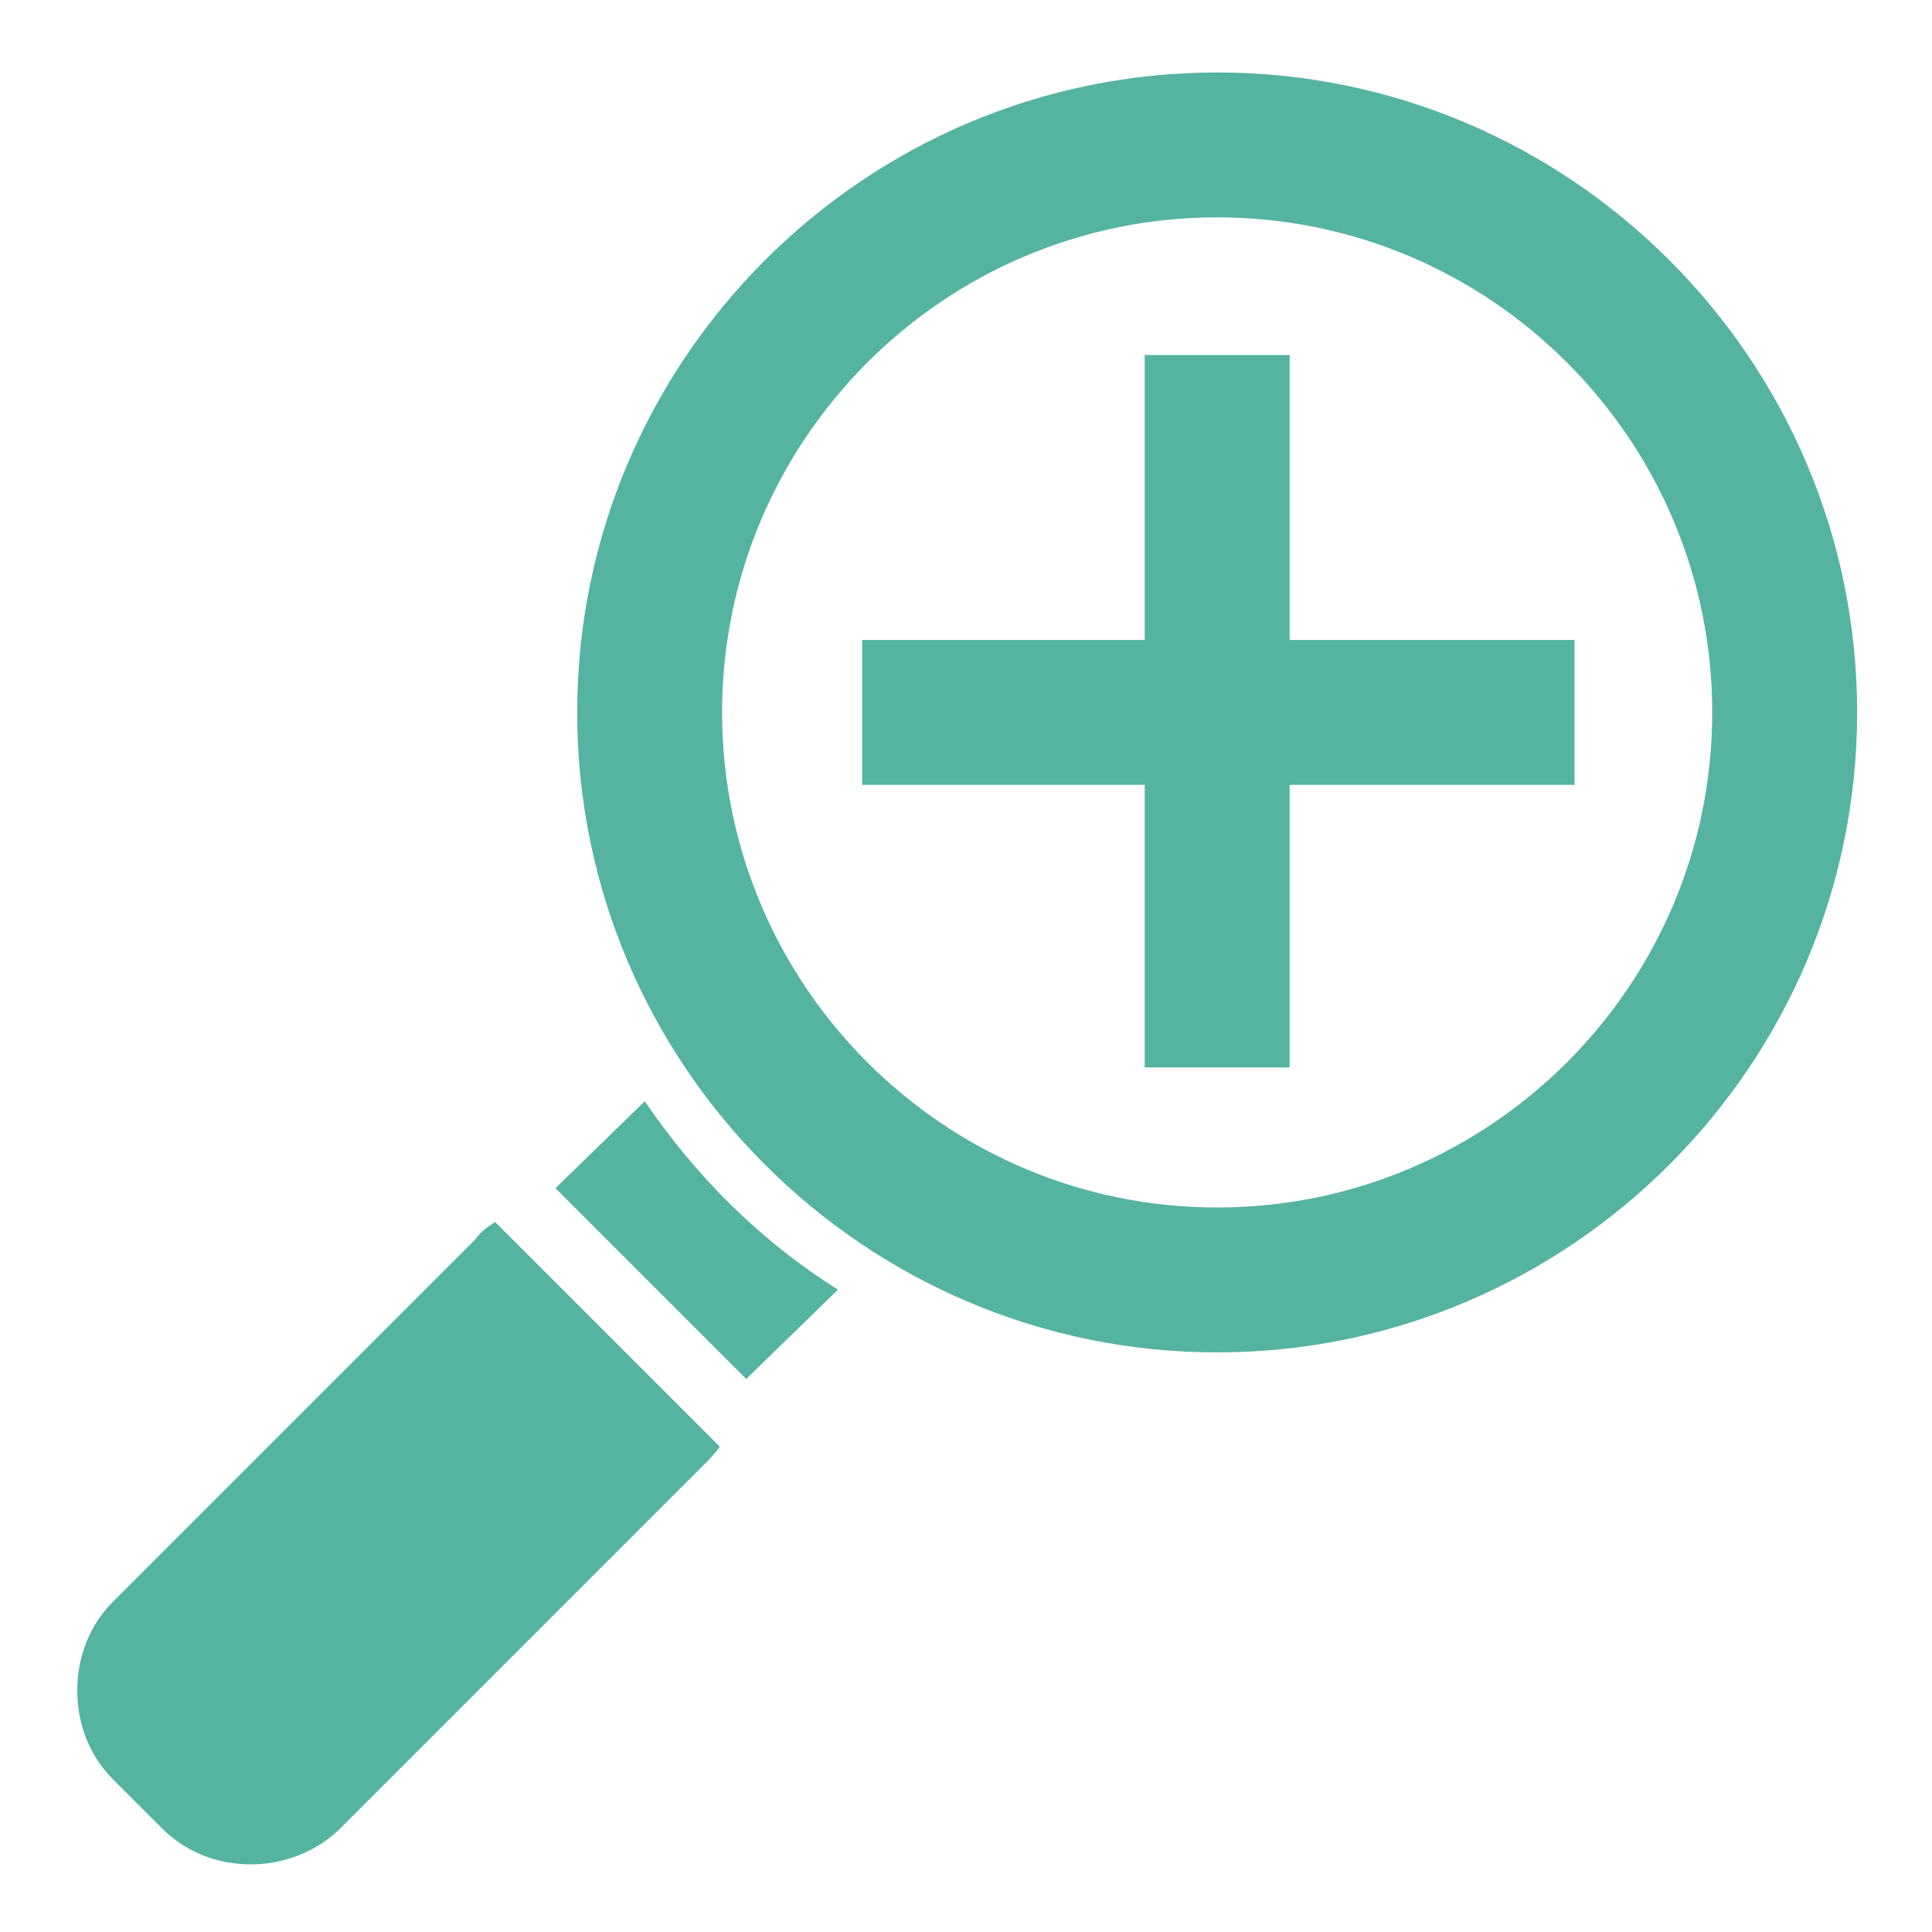
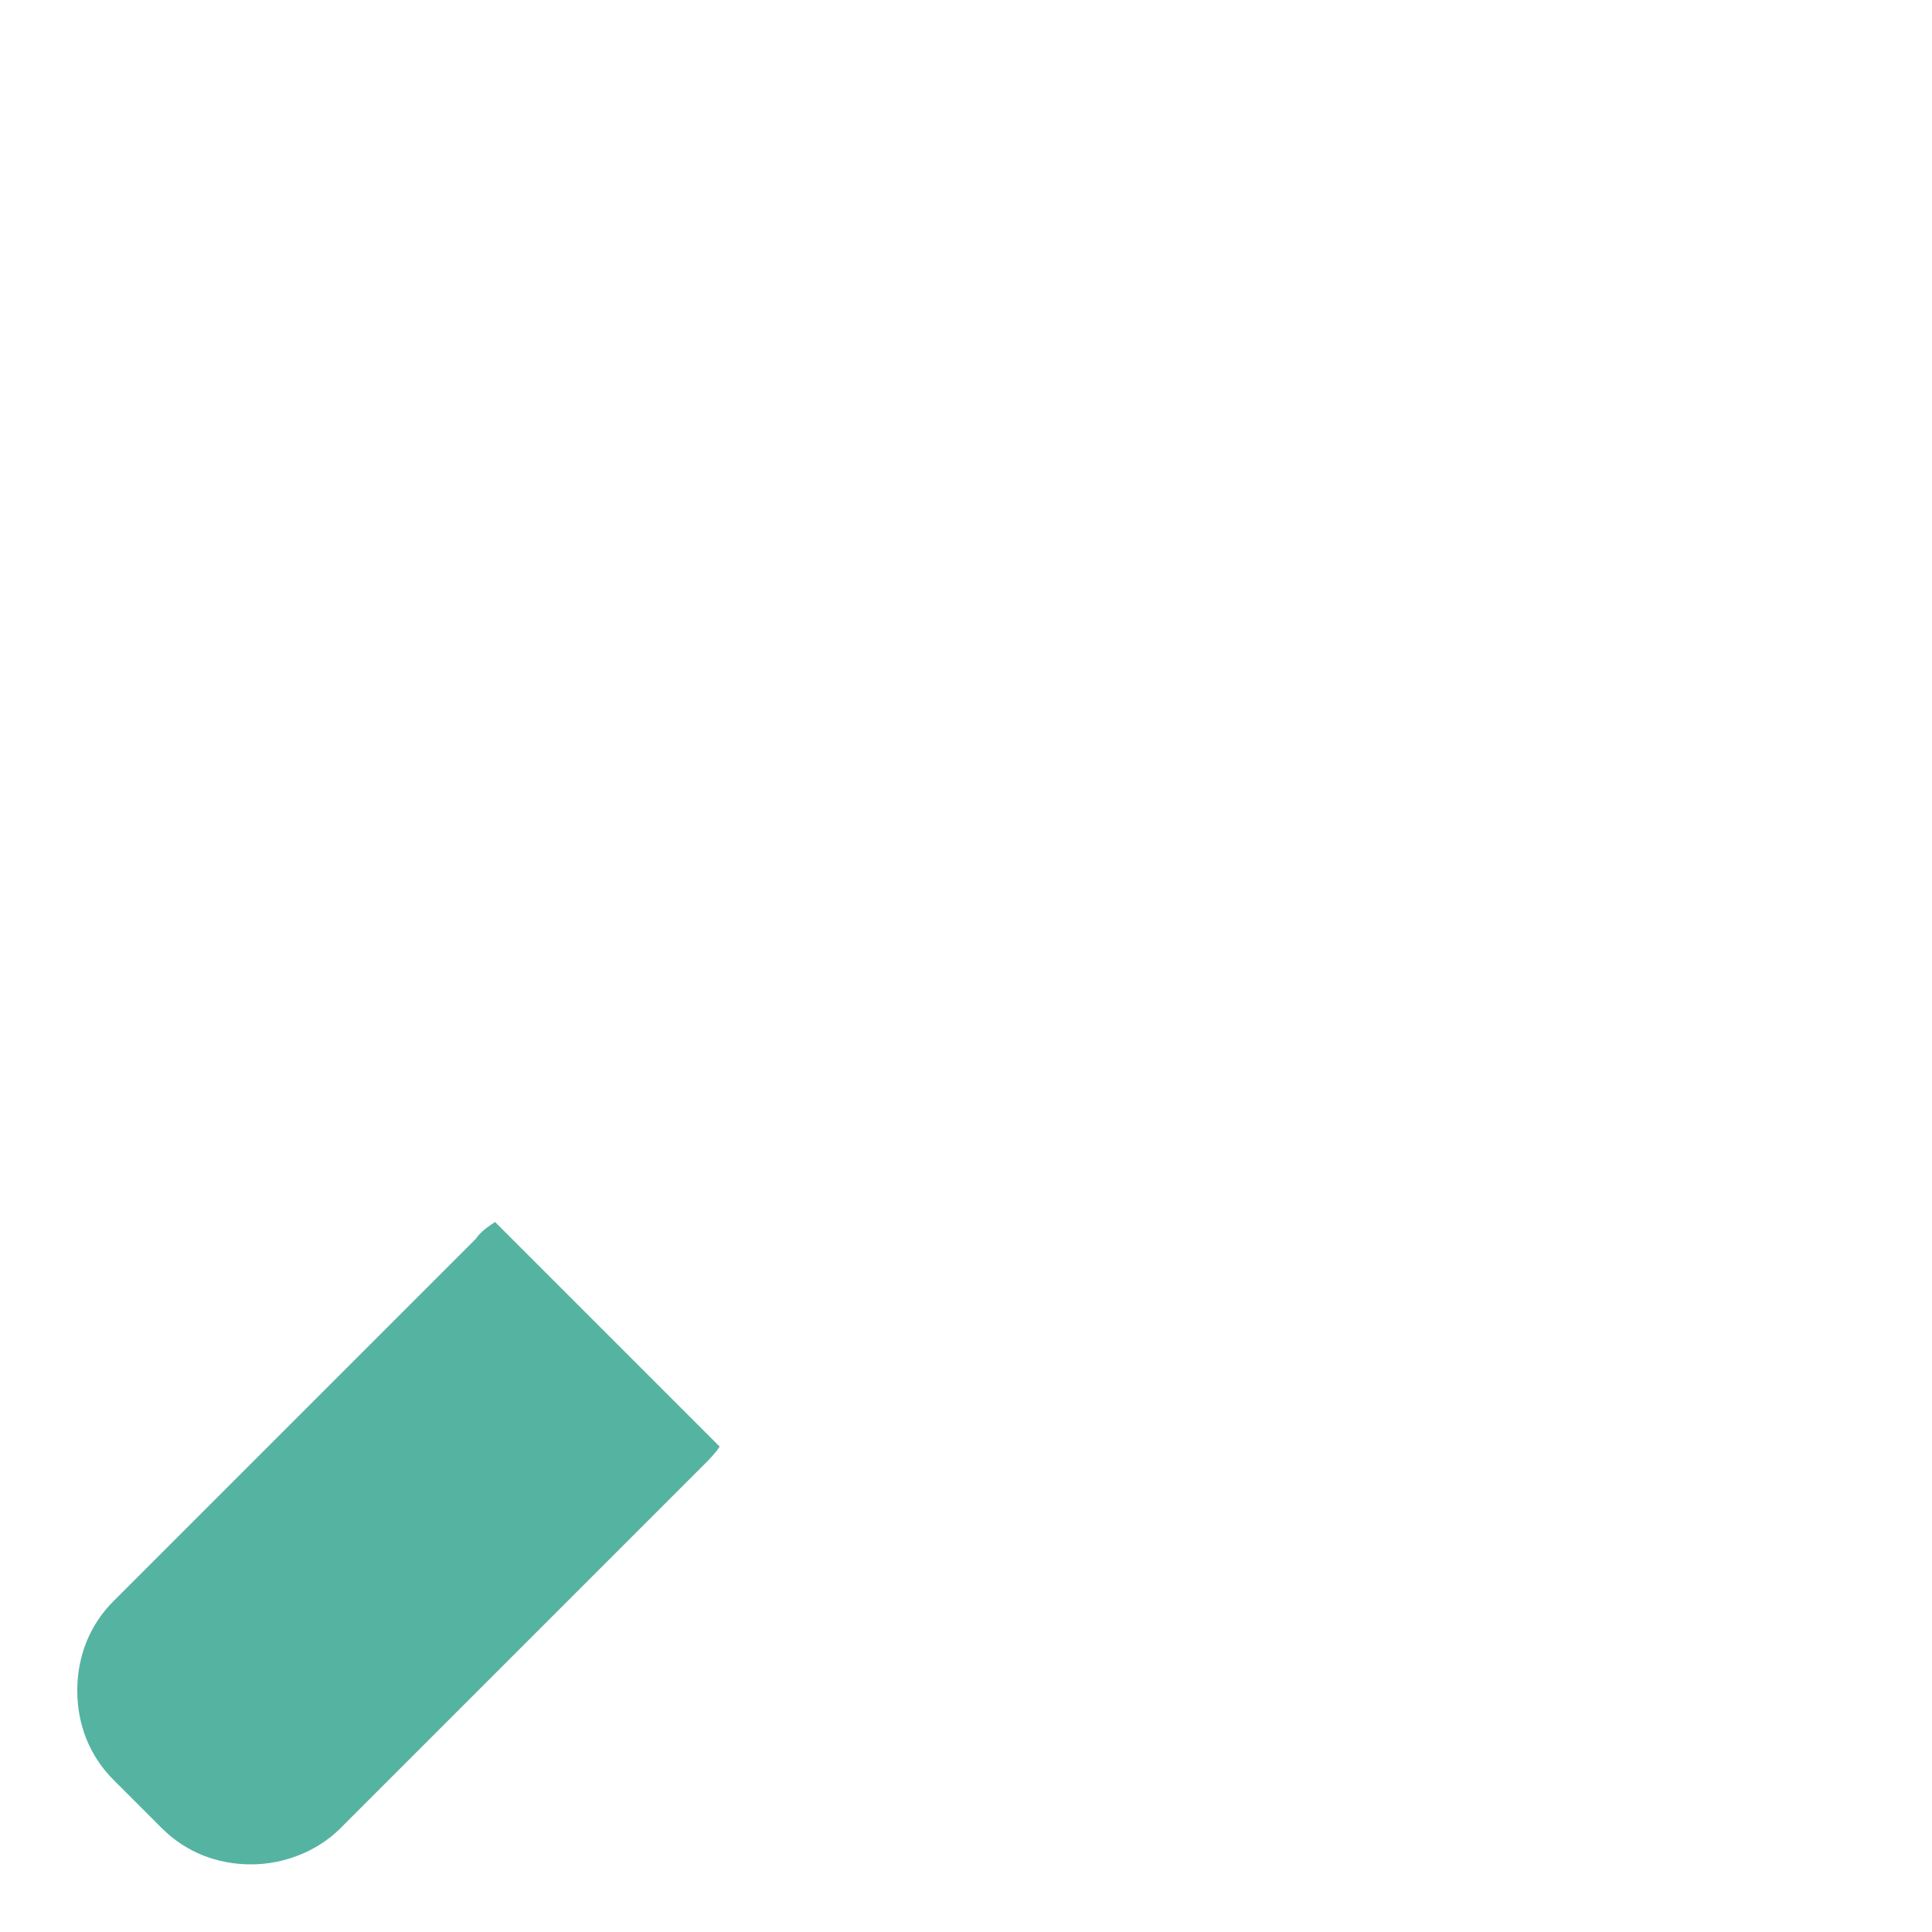
<svg xmlns="http://www.w3.org/2000/svg" version="1.1" id="Laag_1" x="0px" y="0px" viewBox="0 0 80 80" style="enable-background:new 0 0 80 80;" xml:space="preserve">
  <style type="text/css"> .st0{fill:#55B3A2;} .st1{fill-rule:evenodd;clip-rule:evenodd;fill:#55B3A2;} </style>
  <g>
    <path class="st0" d="M20.5,50.6c-0.3,0.2-0.6,0.4-0.8,0.7l-15,15c-1,1-1.5,2.3-1.5,3.7s0.5,2.7,1.5,3.7l2,2c1,1,2.3,1.5,3.7,1.5 c1.3,0,2.7-0.5,3.7-1.5l15-15c0.3-0.3,0.5-0.5,0.7-0.8L20.5,50.6z" />
-     <path class="st1" d="M23,49.2l7.9,7.9l3.8-3.7c-3.2-2-5.9-4.7-8-7.8L23,49.2z" />
-     <path class="st0" d="M50.4,56c-14.6,0-26.5-11.9-26.5-26.5S35.8,3,50.4,3s26.5,11.9,26.5,26.5S65,56,50.4,56z M50.4,9 c-11.3,0-20.5,9.2-20.5,20.5S39.1,50,50.4,50s20.5-9.2,20.5-20.5S61.7,9,50.4,9z" />
-     <polygon class="st0" points="65.2,26.5 53.4,26.5 53.4,14.7 47.4,14.7 47.4,26.5 35.7,26.5 35.7,32.5 47.4,32.5 47.4,44.2 53.4,44.2 53.4,32.5 65.2,32.5 " />
  </g>
</svg>